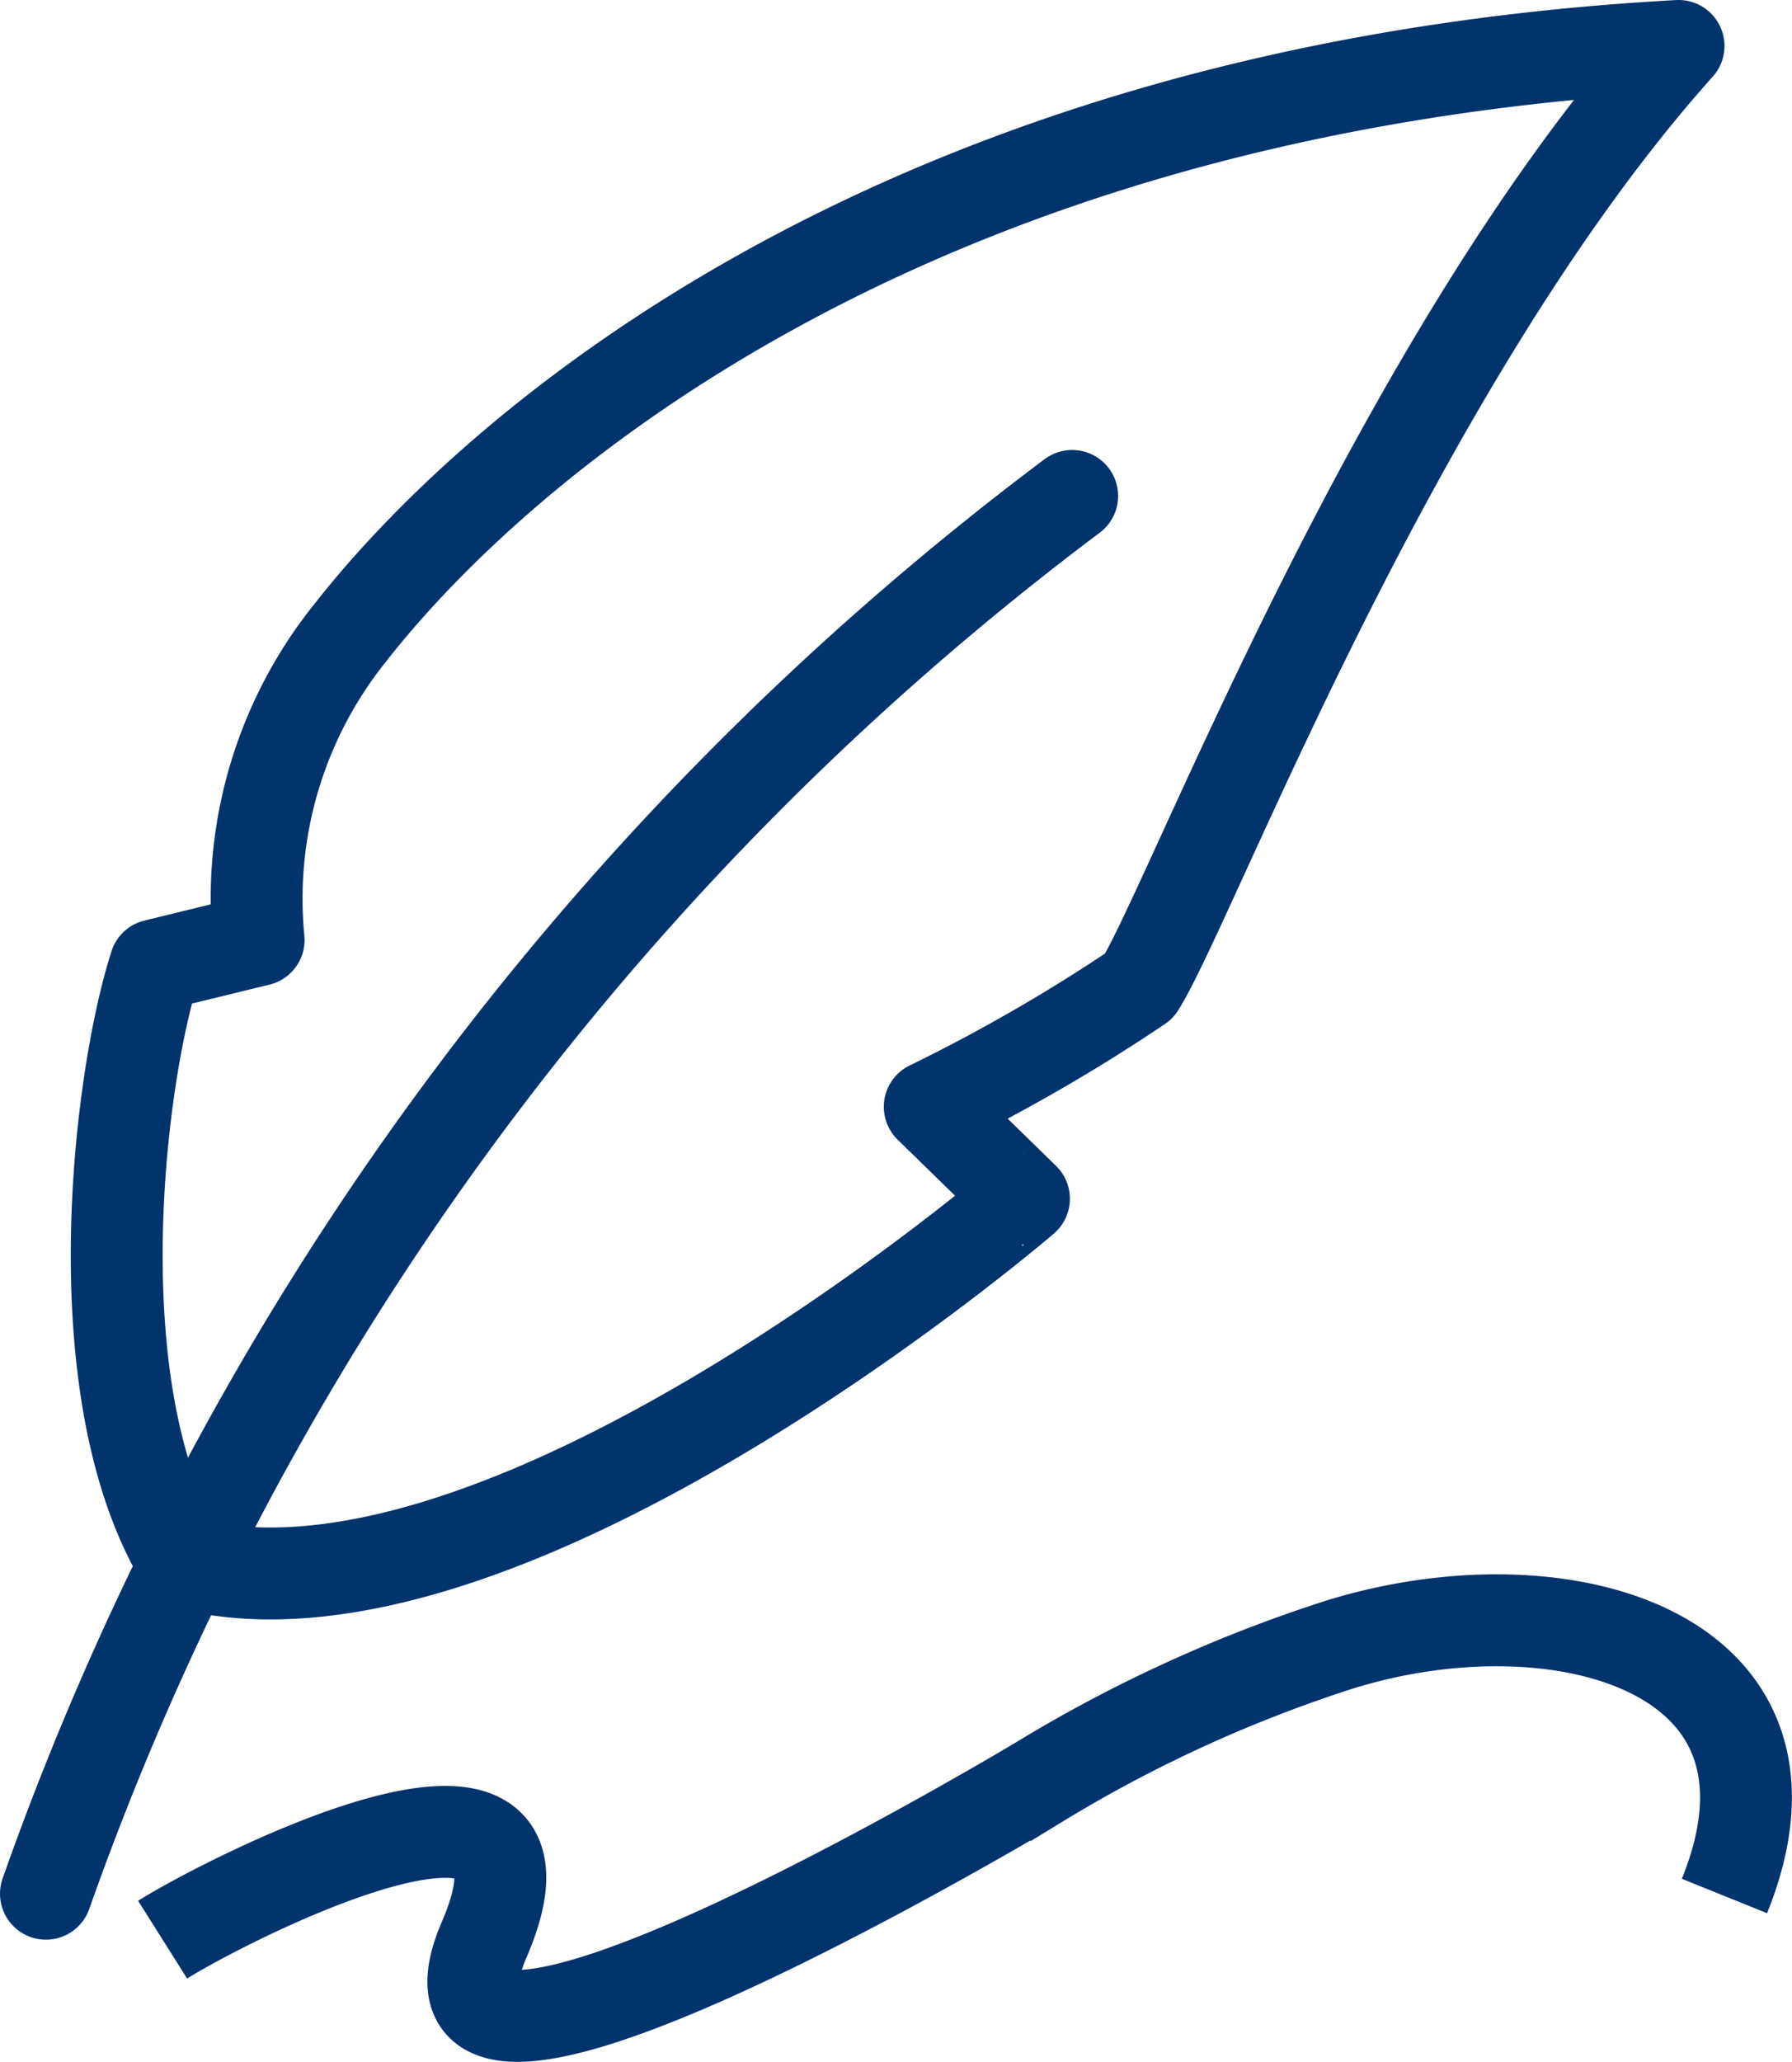
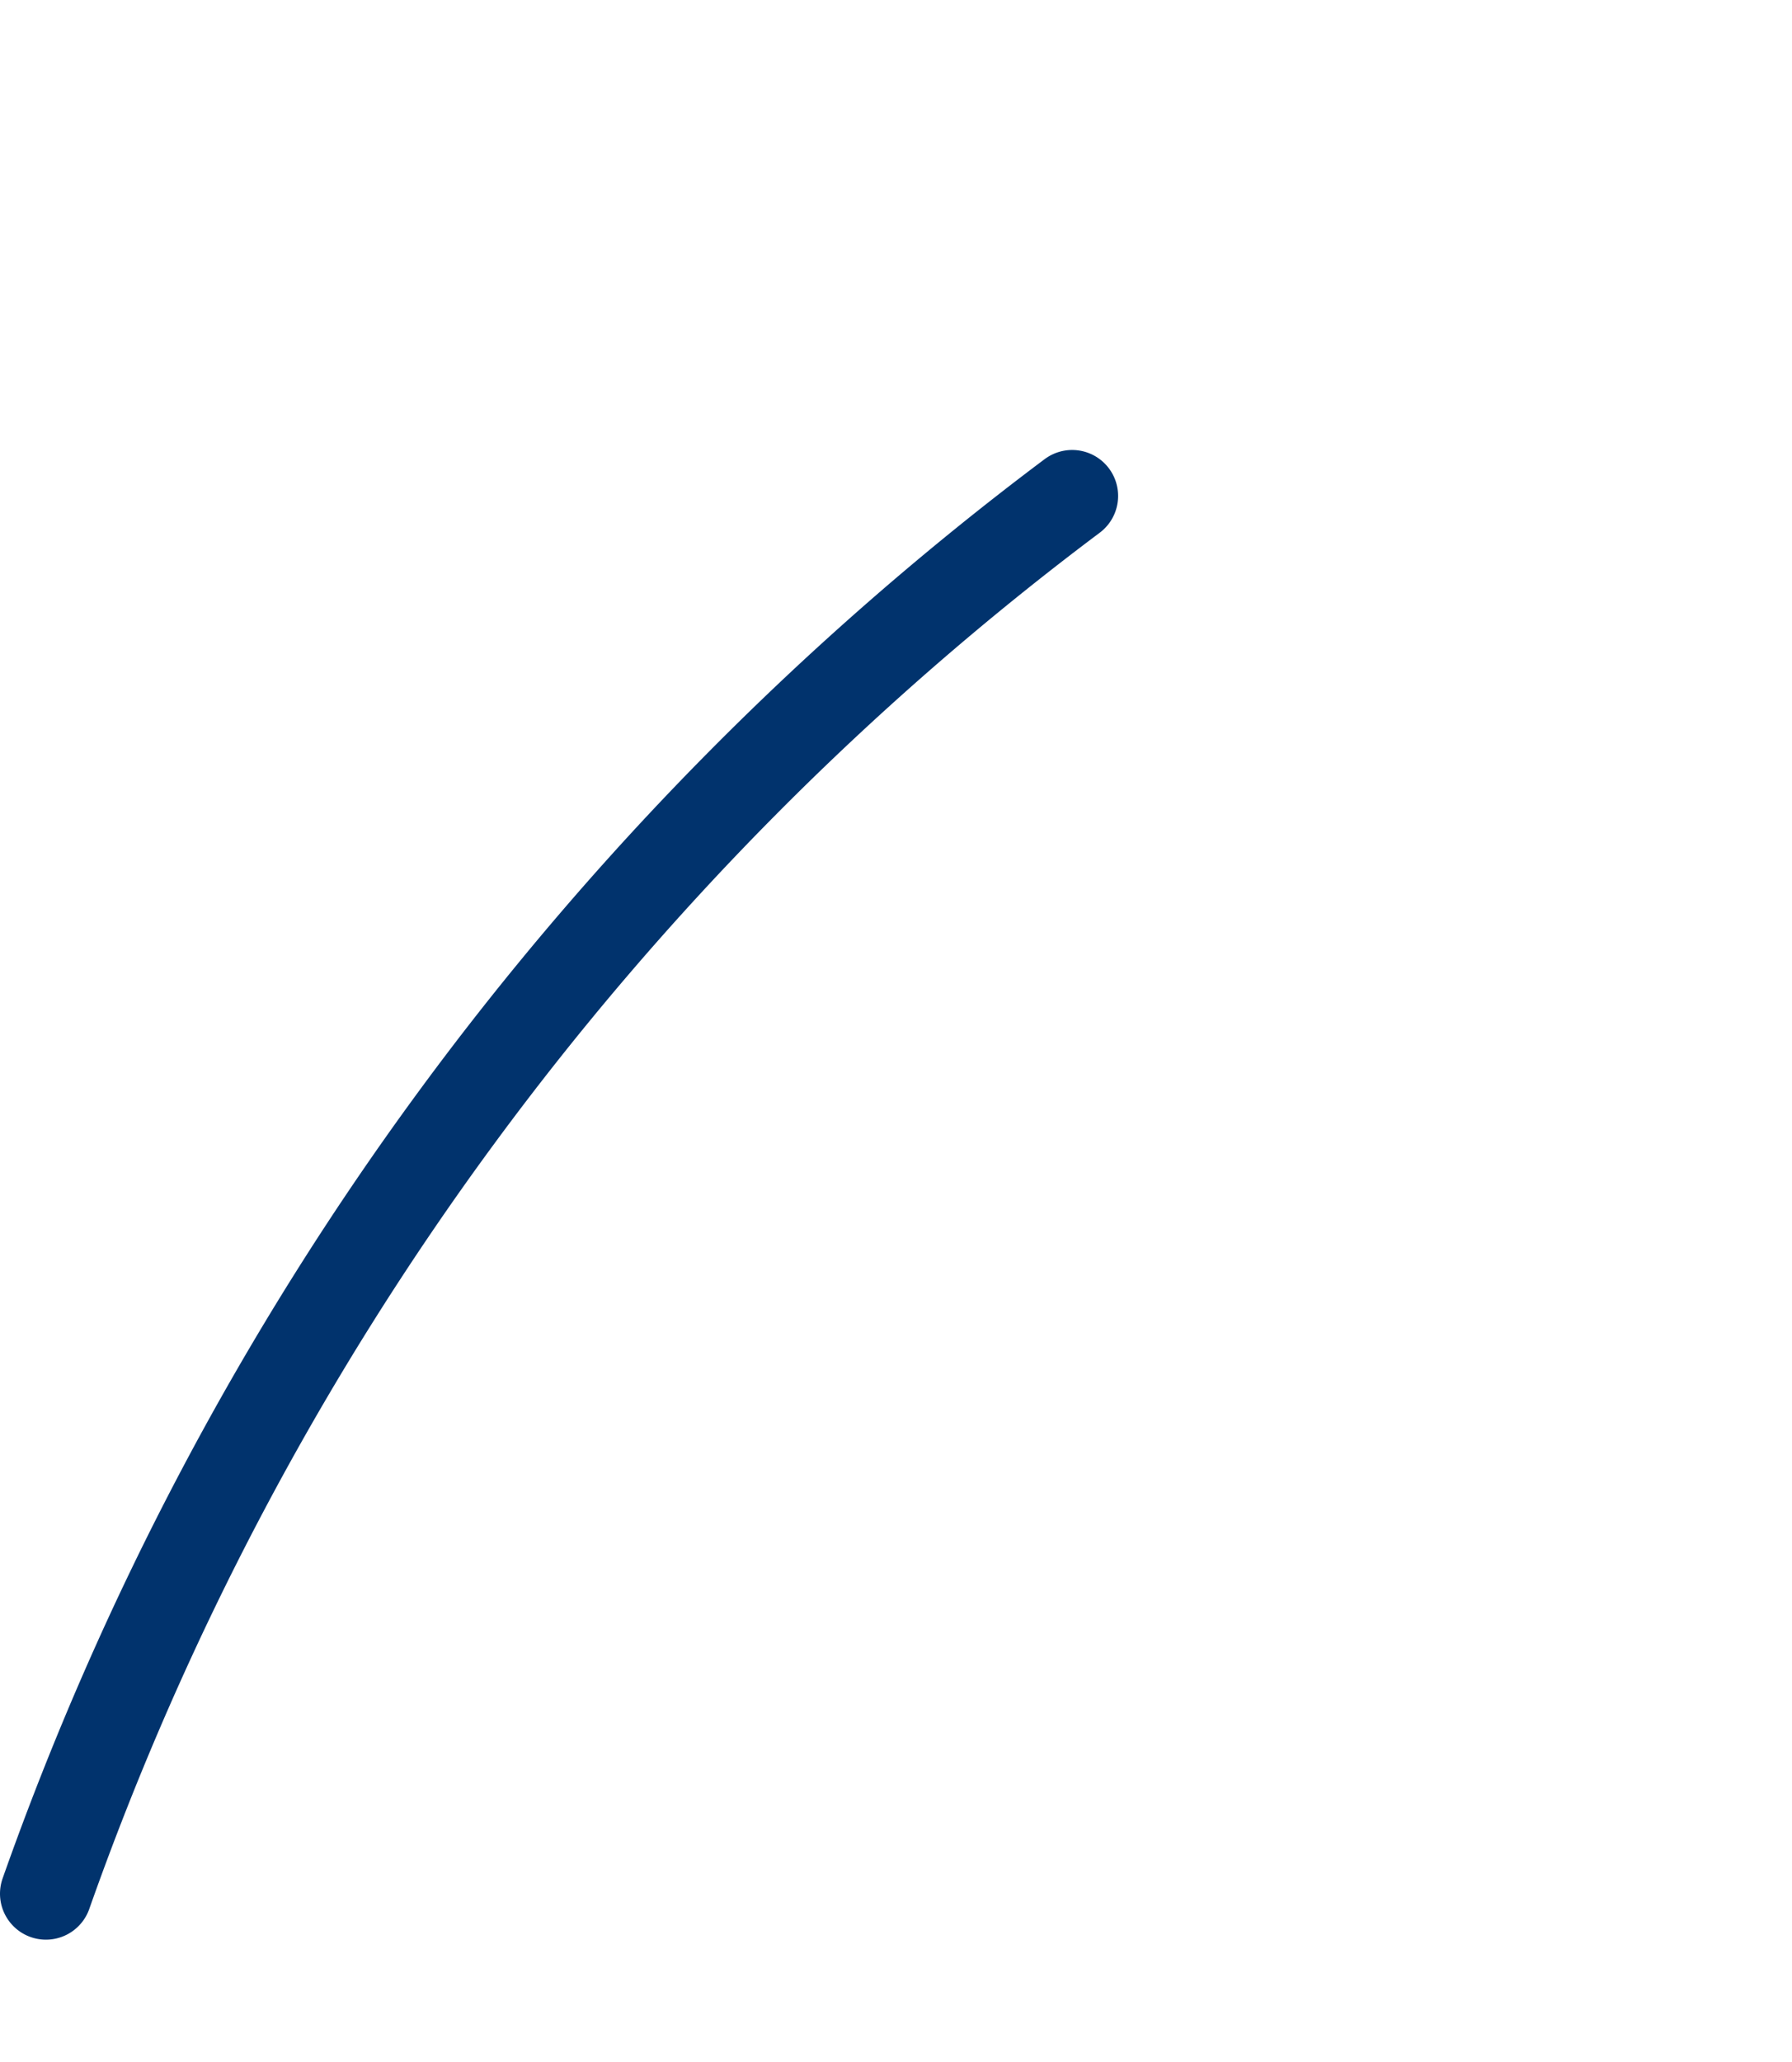
<svg xmlns="http://www.w3.org/2000/svg" viewBox="0 0 39.01 44.86">
  <defs>
    <style>
            .cls-1,.cls-2,.cls-3{fill:none;stroke:#01336d;stroke-width:2px;}.cls-1{stroke-linejoin:round;}.cls-2{stroke-linecap:round;}.cls-2,.cls-3{stroke-miterlimit:10;}
        </style>
  </defs>
  <title>icon_1</title>
  <g id="Слой_2" data-name="Слой 2">
    <g id="icons">
-       <path class="cls-1" d="M4,34c-2.26-3.68-1.42-10.52-.62-13l2.25-.55a9.23,9.23,0,0,1,2-6.69C10.73,9.8,19.56,1.93,36.54,1,30.34,7.92,25.91,19.71,24.8,21.45a37.85,37.85,0,0,1-4.56,2.63l2.05,2S10.92,35.85,4,34Z" />
      <path class="cls-2" d="M23.34,10.79A65.08,65.08,0,0,0,1,41.2" />
-       <path class="cls-3" d="M3.54,42.2c1.38-.87,9.07-4.81,7,0s10.11-2.26,12.05-3.41a30.39,30.39,0,0,1,6.54-3c4.82-1.51,10.57.11,8.41,5.46" />
    </g>
  </g>
</svg>